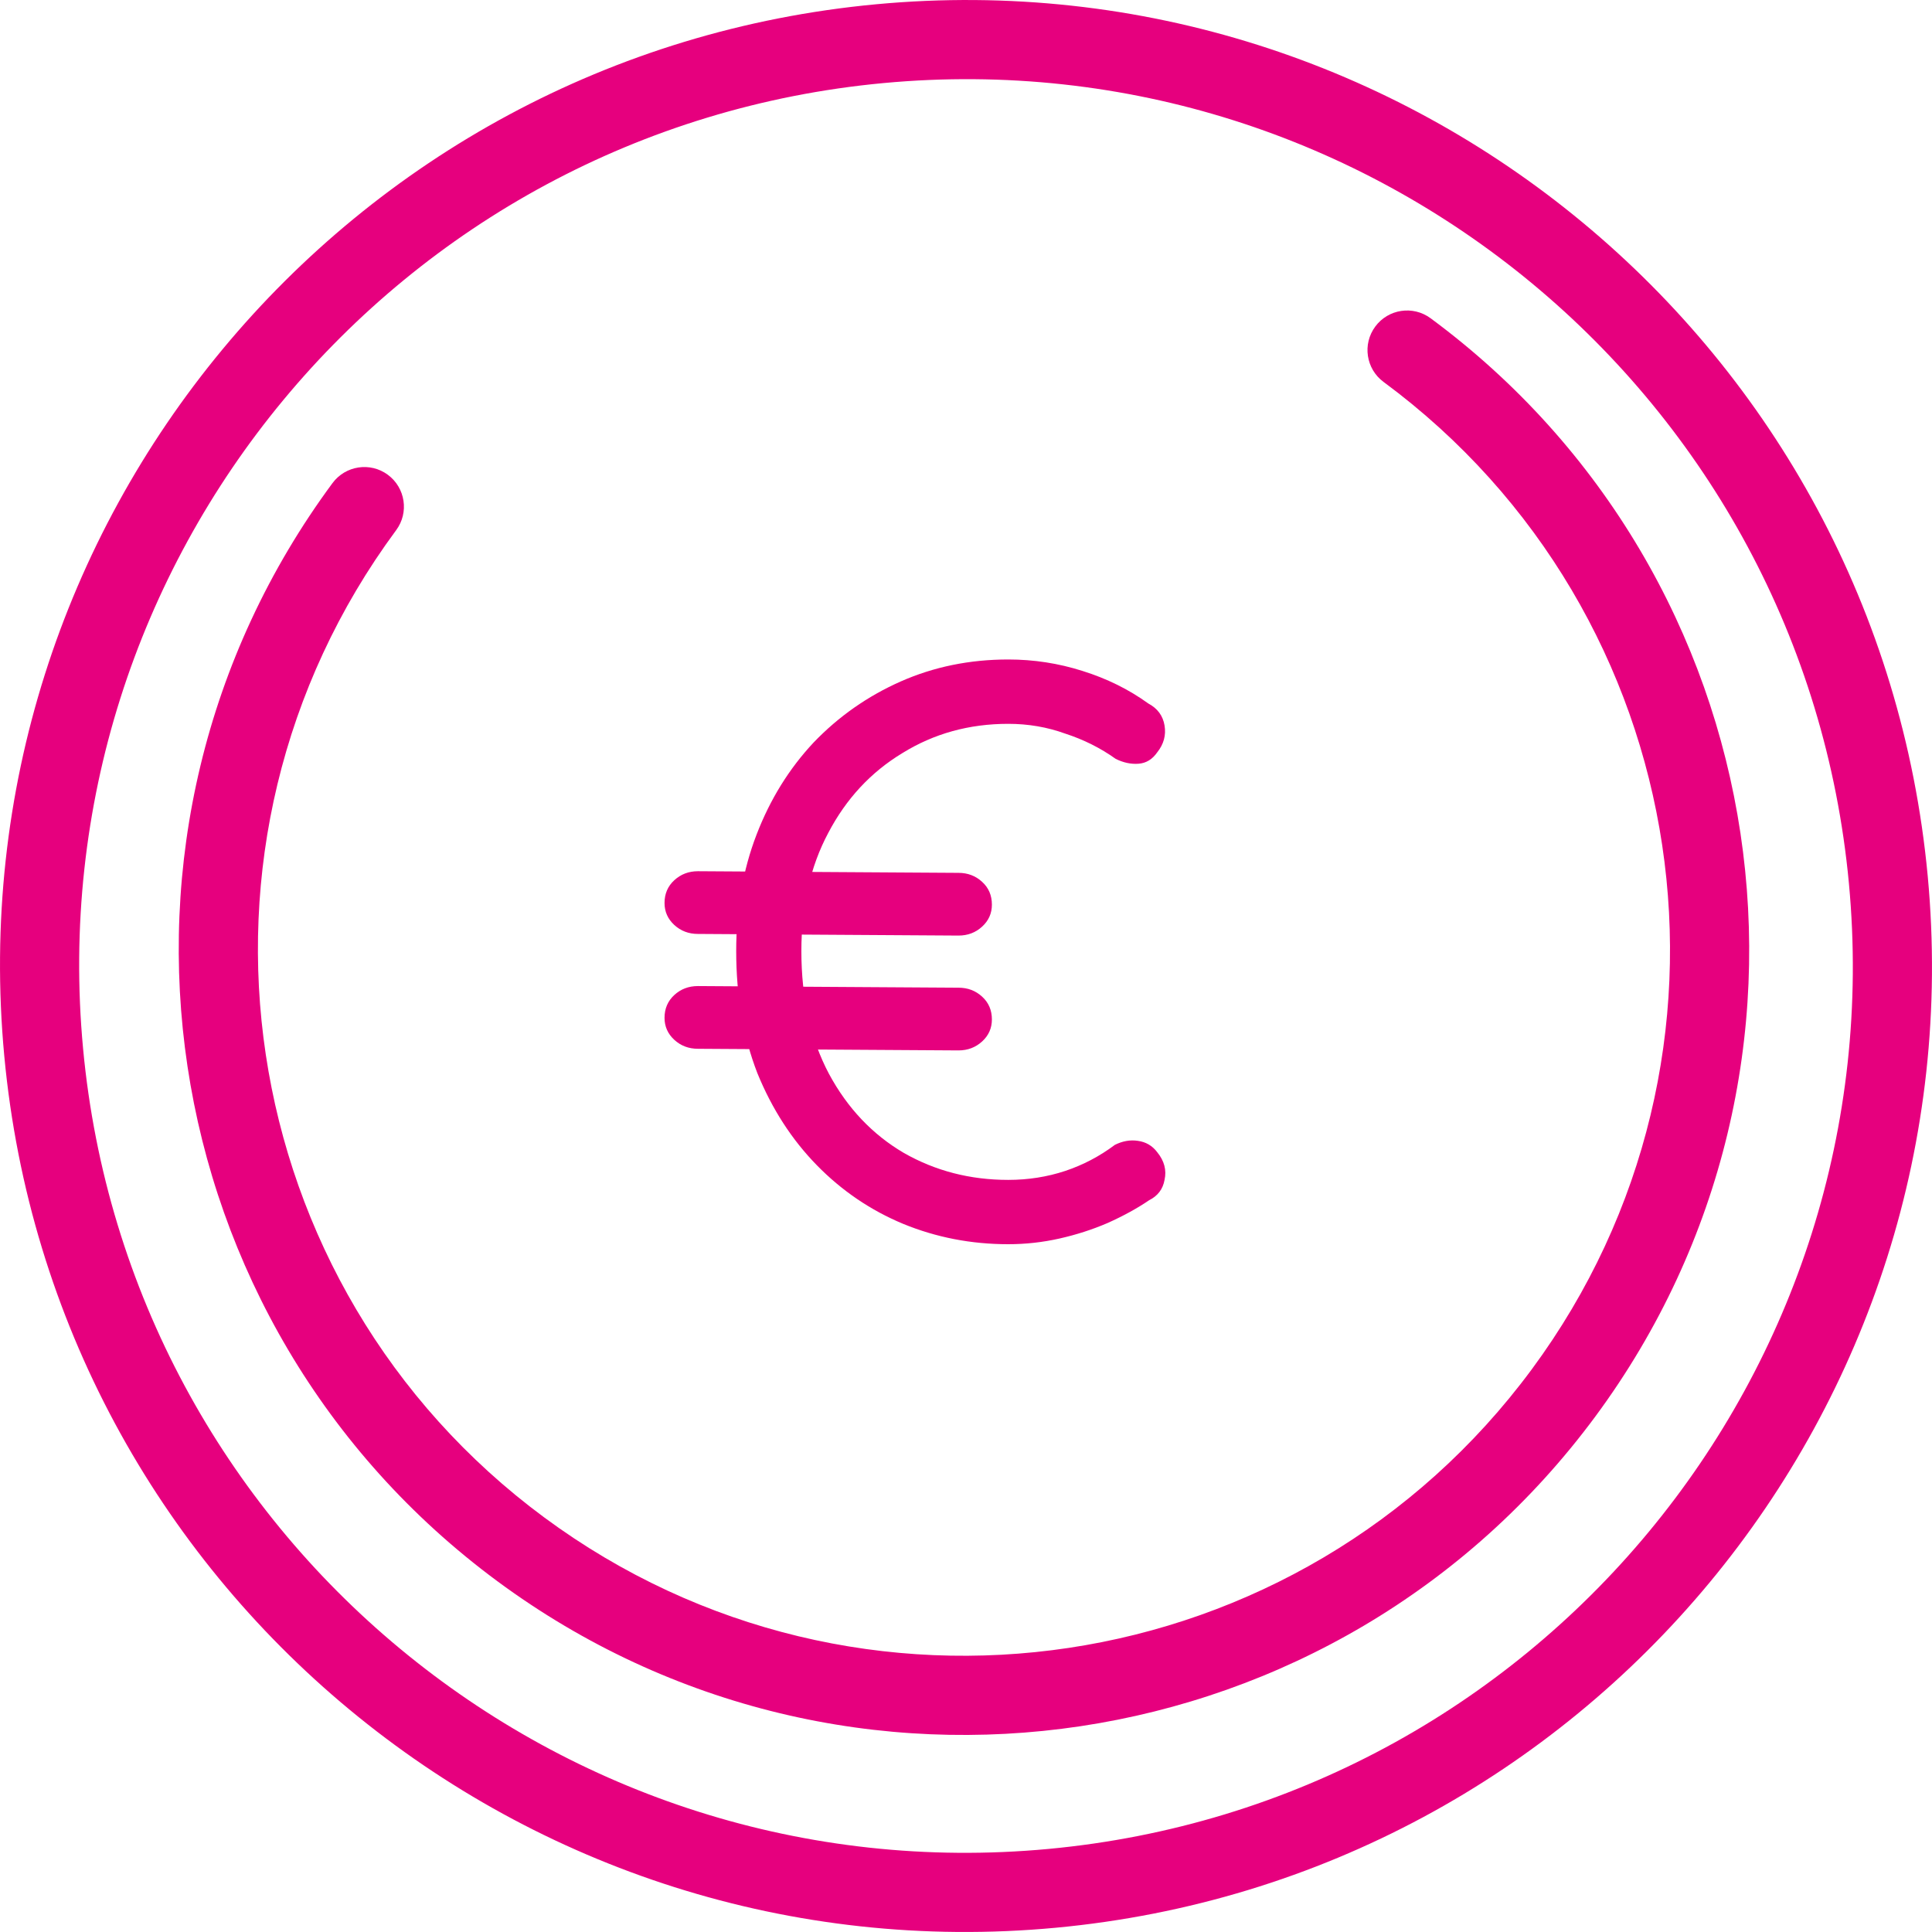
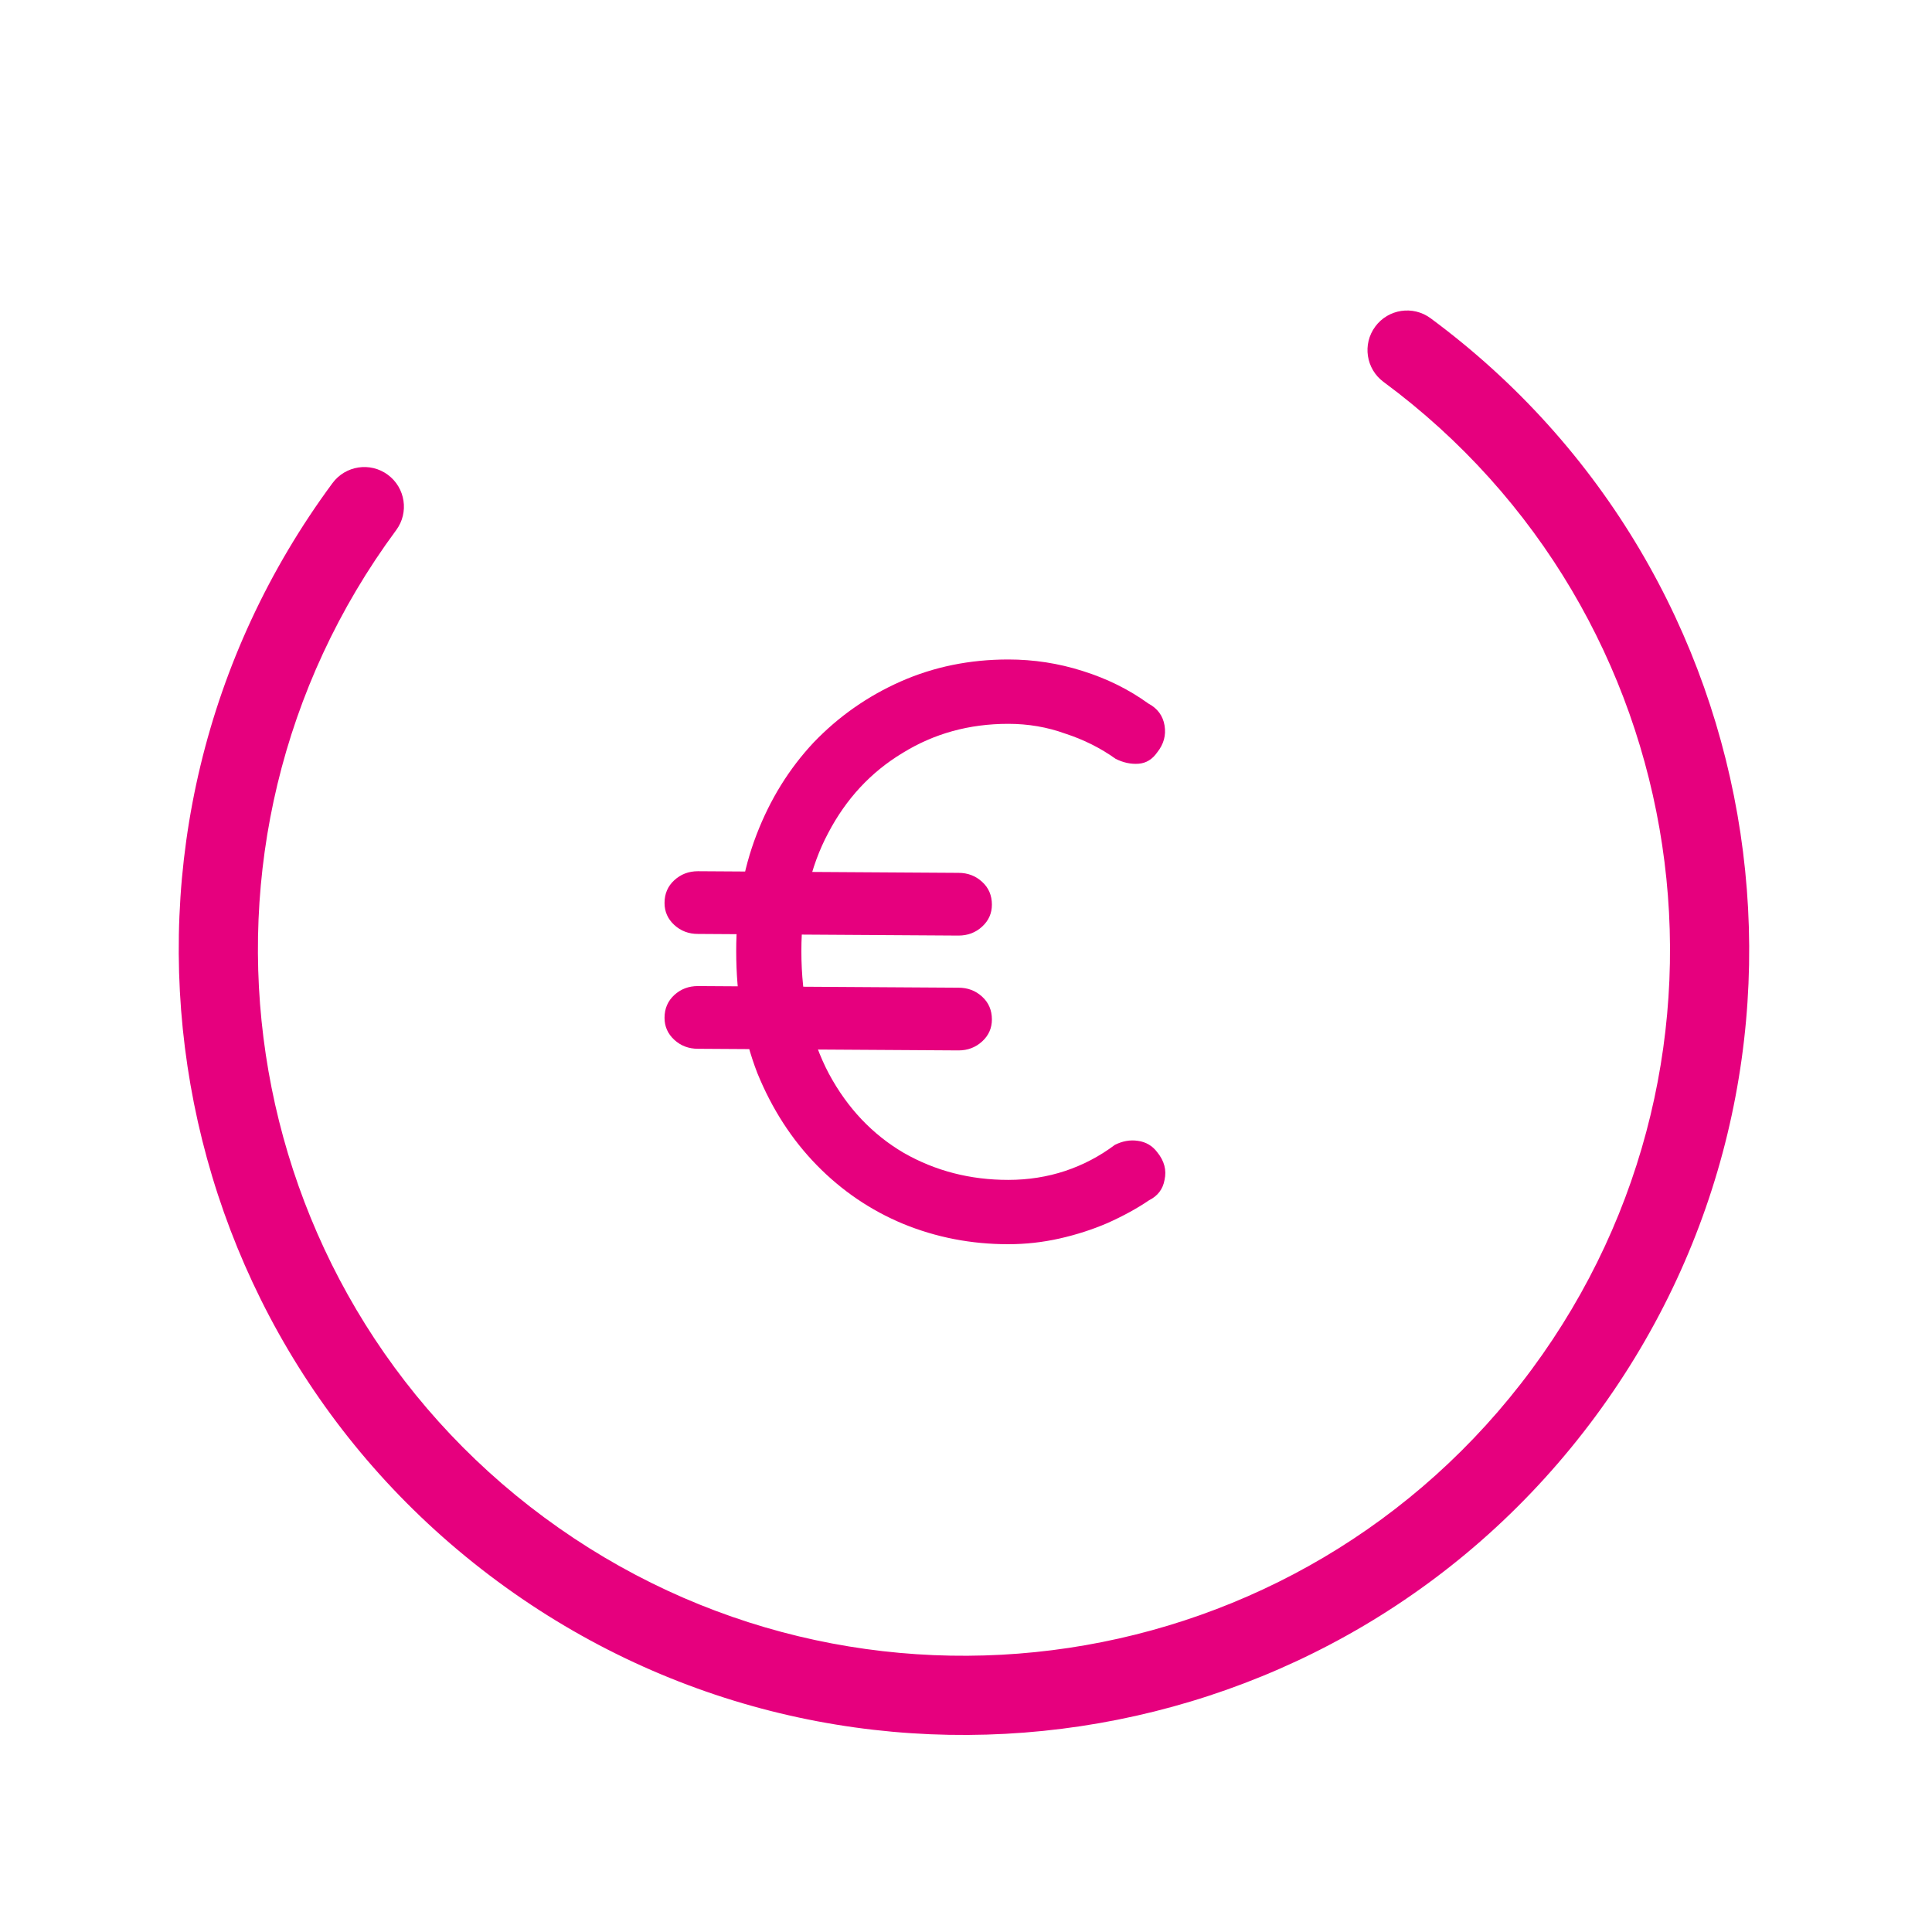
<svg xmlns="http://www.w3.org/2000/svg" width="52" height="52" viewBox="0 0 52 52" fill="none">
-   <path fill-rule="evenodd" clip-rule="evenodd" d="M2.236 28.222C3.463 41.346 15.097 50.991 28.222 49.764C41.346 48.537 50.991 36.903 49.764 23.778C48.537 10.654 36.903 1.009 23.778 2.236C10.654 3.463 1.009 15.098 2.236 28.222ZM0.115 28.42C1.451 42.716 14.124 53.222 28.42 51.885C42.716 50.549 53.222 37.876 51.885 23.58C50.549 9.284 37.876 -1.222 23.58 0.115C9.284 1.451 -1.222 14.124 0.115 28.42Z" fill="#E6007E" />
  <path fill-rule="evenodd" clip-rule="evenodd" d="M10.663 14.269C4.426 22.709 6.212 34.608 14.652 40.845C23.092 47.081 34.99 45.295 41.228 36.855C47.465 28.415 45.678 16.517 37.239 10.28C36.765 9.93 36.665 9.263 37.015 8.79C37.364 8.316 38.032 8.216 38.505 8.566C47.892 15.503 49.878 28.735 42.941 38.122C36.005 47.508 22.772 49.495 13.386 42.558C3.999 35.622 2.013 22.389 8.949 13.003C9.299 12.53 9.966 12.429 10.439 12.779C10.912 13.129 11.013 13.796 10.663 14.269Z" fill="#E6007E" />
  <path d="M18.785 28.228C18.536 28.228 18.325 28.148 18.149 27.987C17.974 27.826 17.886 27.629 17.886 27.395C17.886 27.147 17.974 26.942 18.149 26.781C18.325 26.62 18.536 26.54 18.785 26.54L25.799 26.584C26.047 26.584 26.259 26.664 26.434 26.825C26.61 26.986 26.697 27.19 26.697 27.439C26.697 27.672 26.61 27.87 26.434 28.031C26.259 28.191 26.047 28.272 25.799 28.272L18.785 28.228ZM18.785 25.137C18.536 25.137 18.325 25.057 18.149 24.896C17.974 24.735 17.886 24.538 17.886 24.304C17.886 24.056 17.974 23.851 18.149 23.691C18.325 23.53 18.536 23.449 18.785 23.449L25.799 23.493C26.047 23.493 26.259 23.574 26.434 23.735C26.61 23.895 26.697 24.1 26.697 24.348C26.697 24.582 26.61 24.779 26.434 24.94C26.259 25.101 26.047 25.181 25.799 25.181L18.785 25.137ZM27.136 33.488C26.142 33.488 25.2 33.306 24.308 32.94C23.432 32.575 22.657 32.049 21.985 31.362C21.313 30.675 20.779 29.85 20.385 28.885C20.005 27.906 19.815 26.811 19.815 25.598C19.815 24.458 19.997 23.413 20.363 22.463C20.728 21.513 21.24 20.688 21.897 19.986C22.569 19.285 23.351 18.737 24.242 18.342C25.134 17.948 26.098 17.75 27.136 17.75C27.823 17.75 28.488 17.853 29.131 18.057C29.788 18.262 30.38 18.554 30.906 18.934C31.154 19.066 31.3 19.263 31.344 19.526C31.388 19.789 31.322 20.03 31.147 20.249C31.015 20.439 30.848 20.541 30.643 20.556C30.438 20.571 30.234 20.527 30.029 20.425C29.62 20.133 29.167 19.906 28.67 19.745C28.188 19.57 27.676 19.482 27.136 19.482C26.084 19.482 25.134 19.745 24.286 20.271C23.439 20.783 22.774 21.499 22.292 22.419C21.809 23.325 21.569 24.385 21.569 25.598C21.569 26.869 21.817 27.972 22.314 28.907C22.811 29.828 23.483 30.537 24.33 31.033C25.178 31.516 26.113 31.757 27.136 31.757C27.676 31.757 28.188 31.676 28.67 31.516C29.152 31.355 29.598 31.121 30.007 30.814C30.212 30.712 30.416 30.675 30.621 30.705C30.84 30.734 31.015 30.836 31.147 31.012C31.337 31.245 31.403 31.494 31.344 31.757C31.3 32.005 31.162 32.188 30.928 32.305C30.606 32.524 30.234 32.728 29.81 32.918C29.401 33.094 28.97 33.233 28.517 33.335C28.064 33.437 27.604 33.488 27.136 33.488Z" fill="#E6007E" />
</svg>